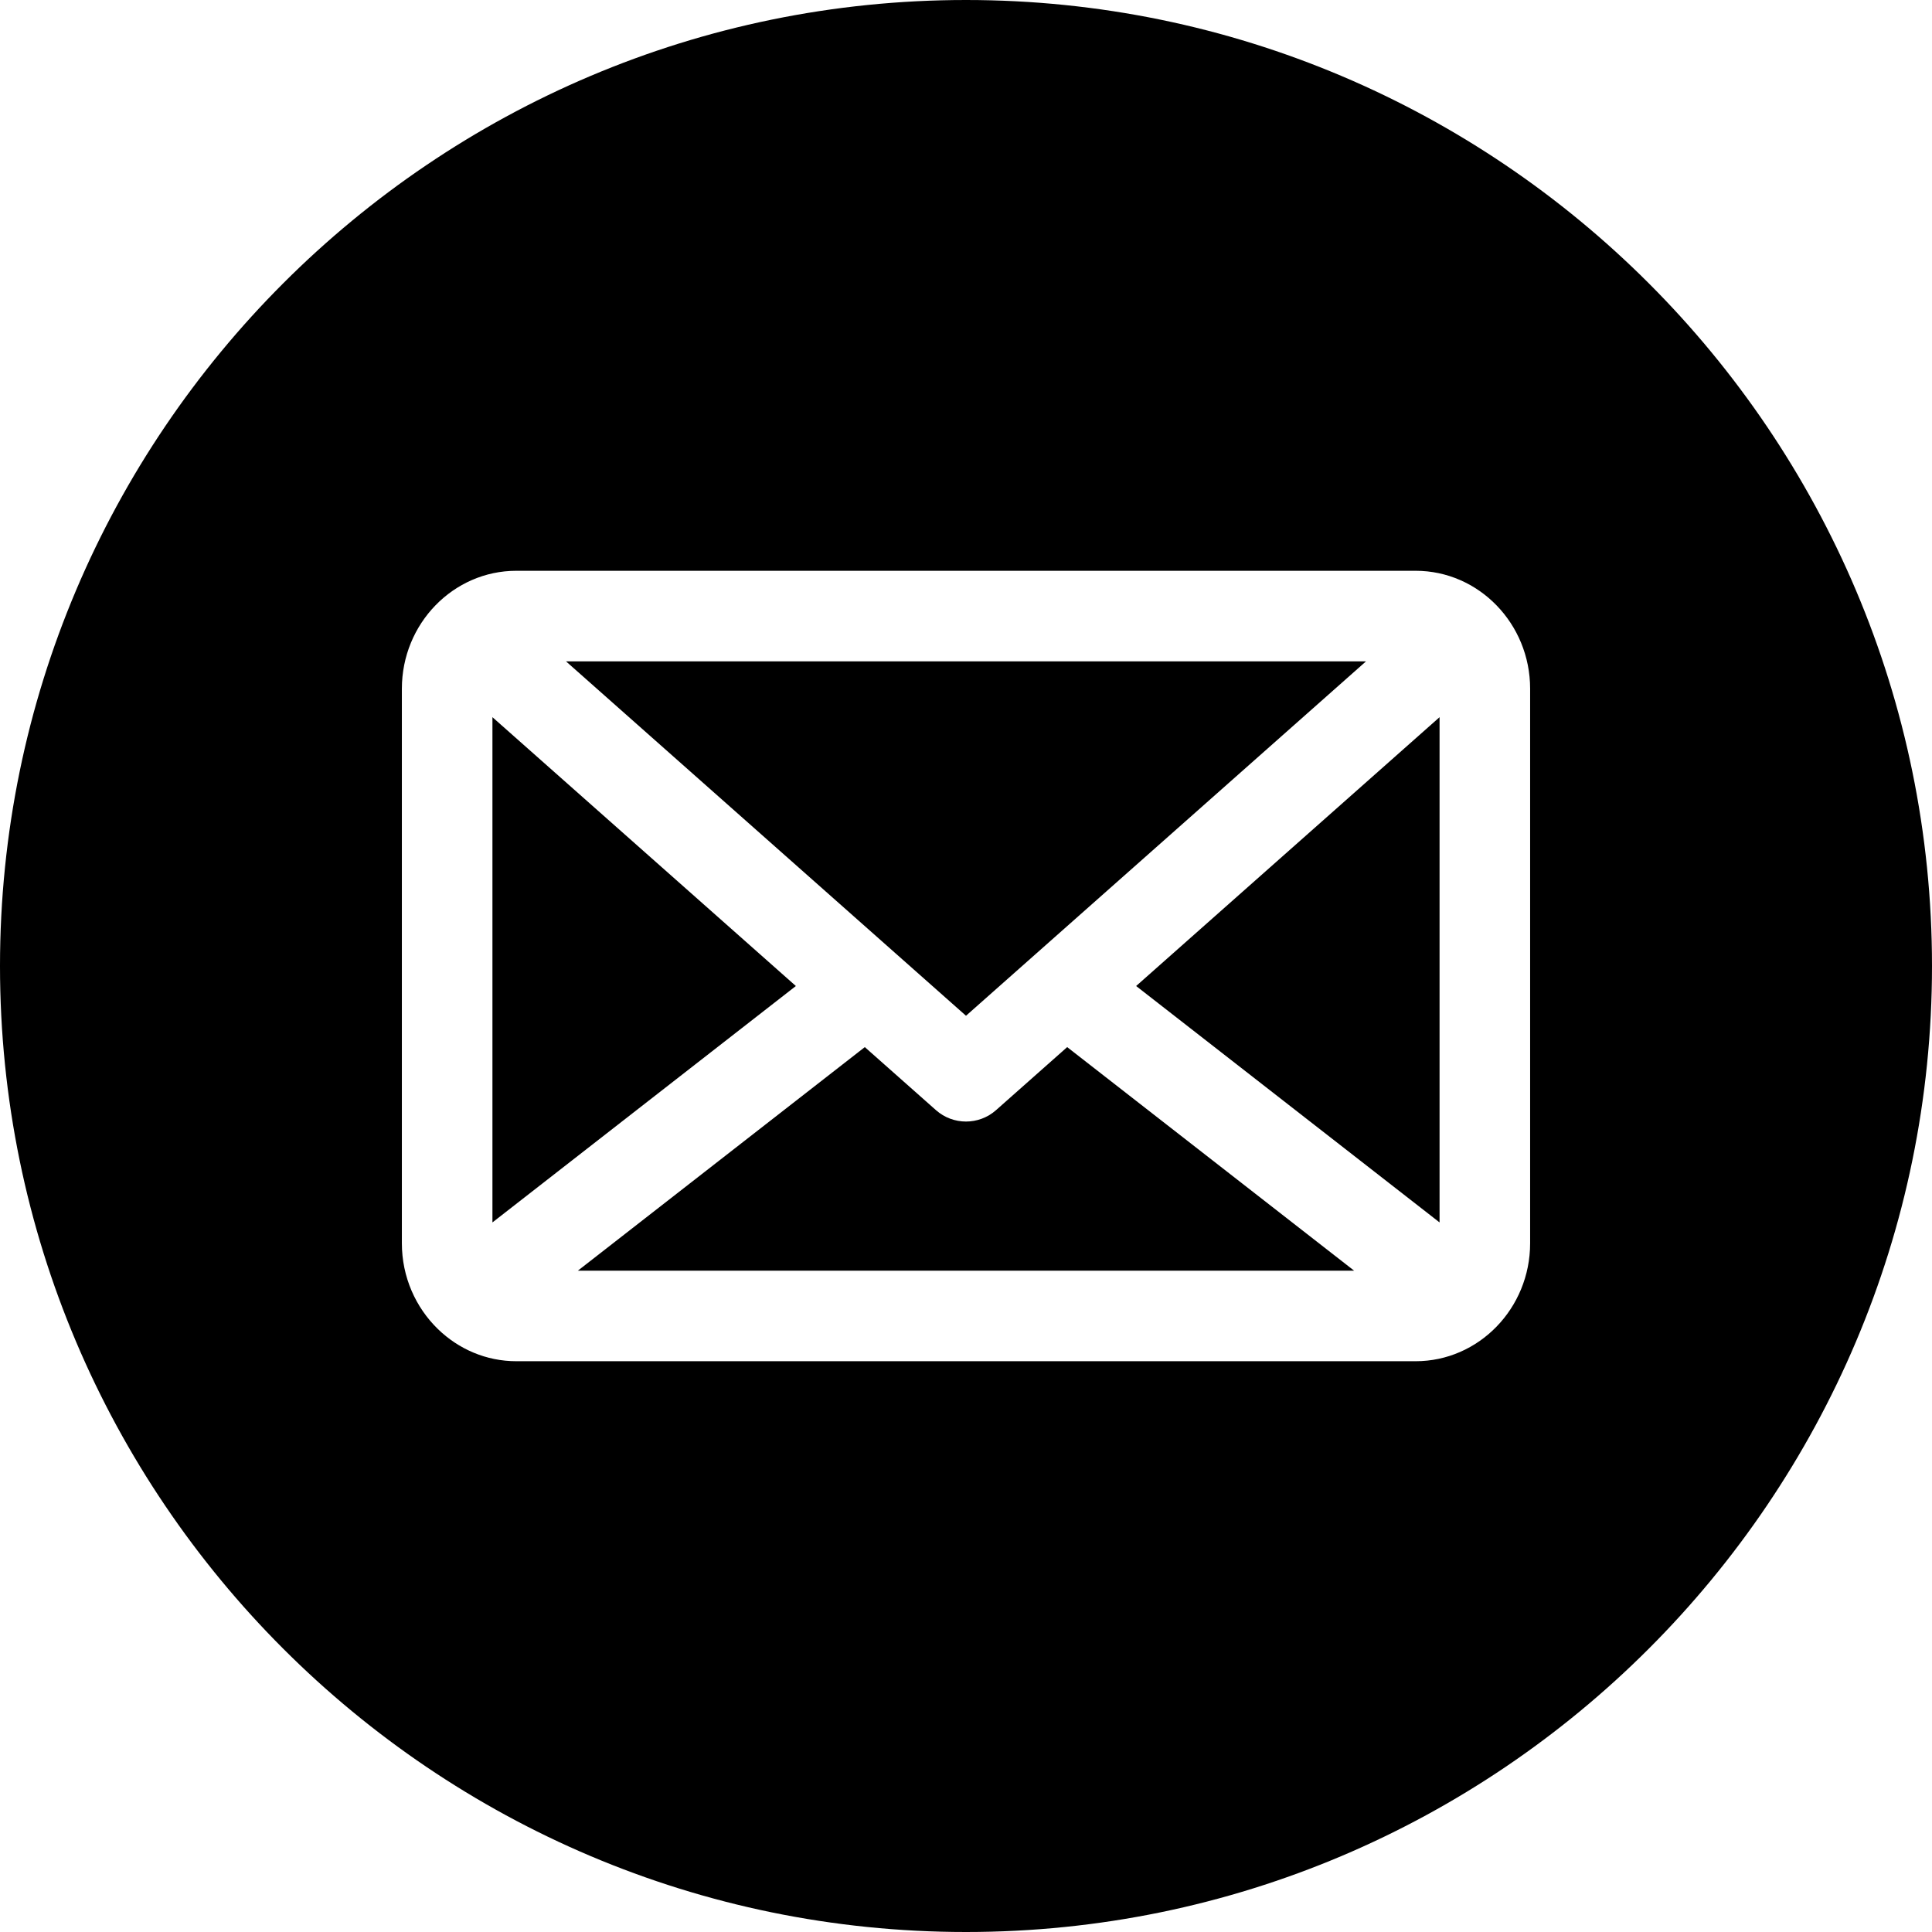
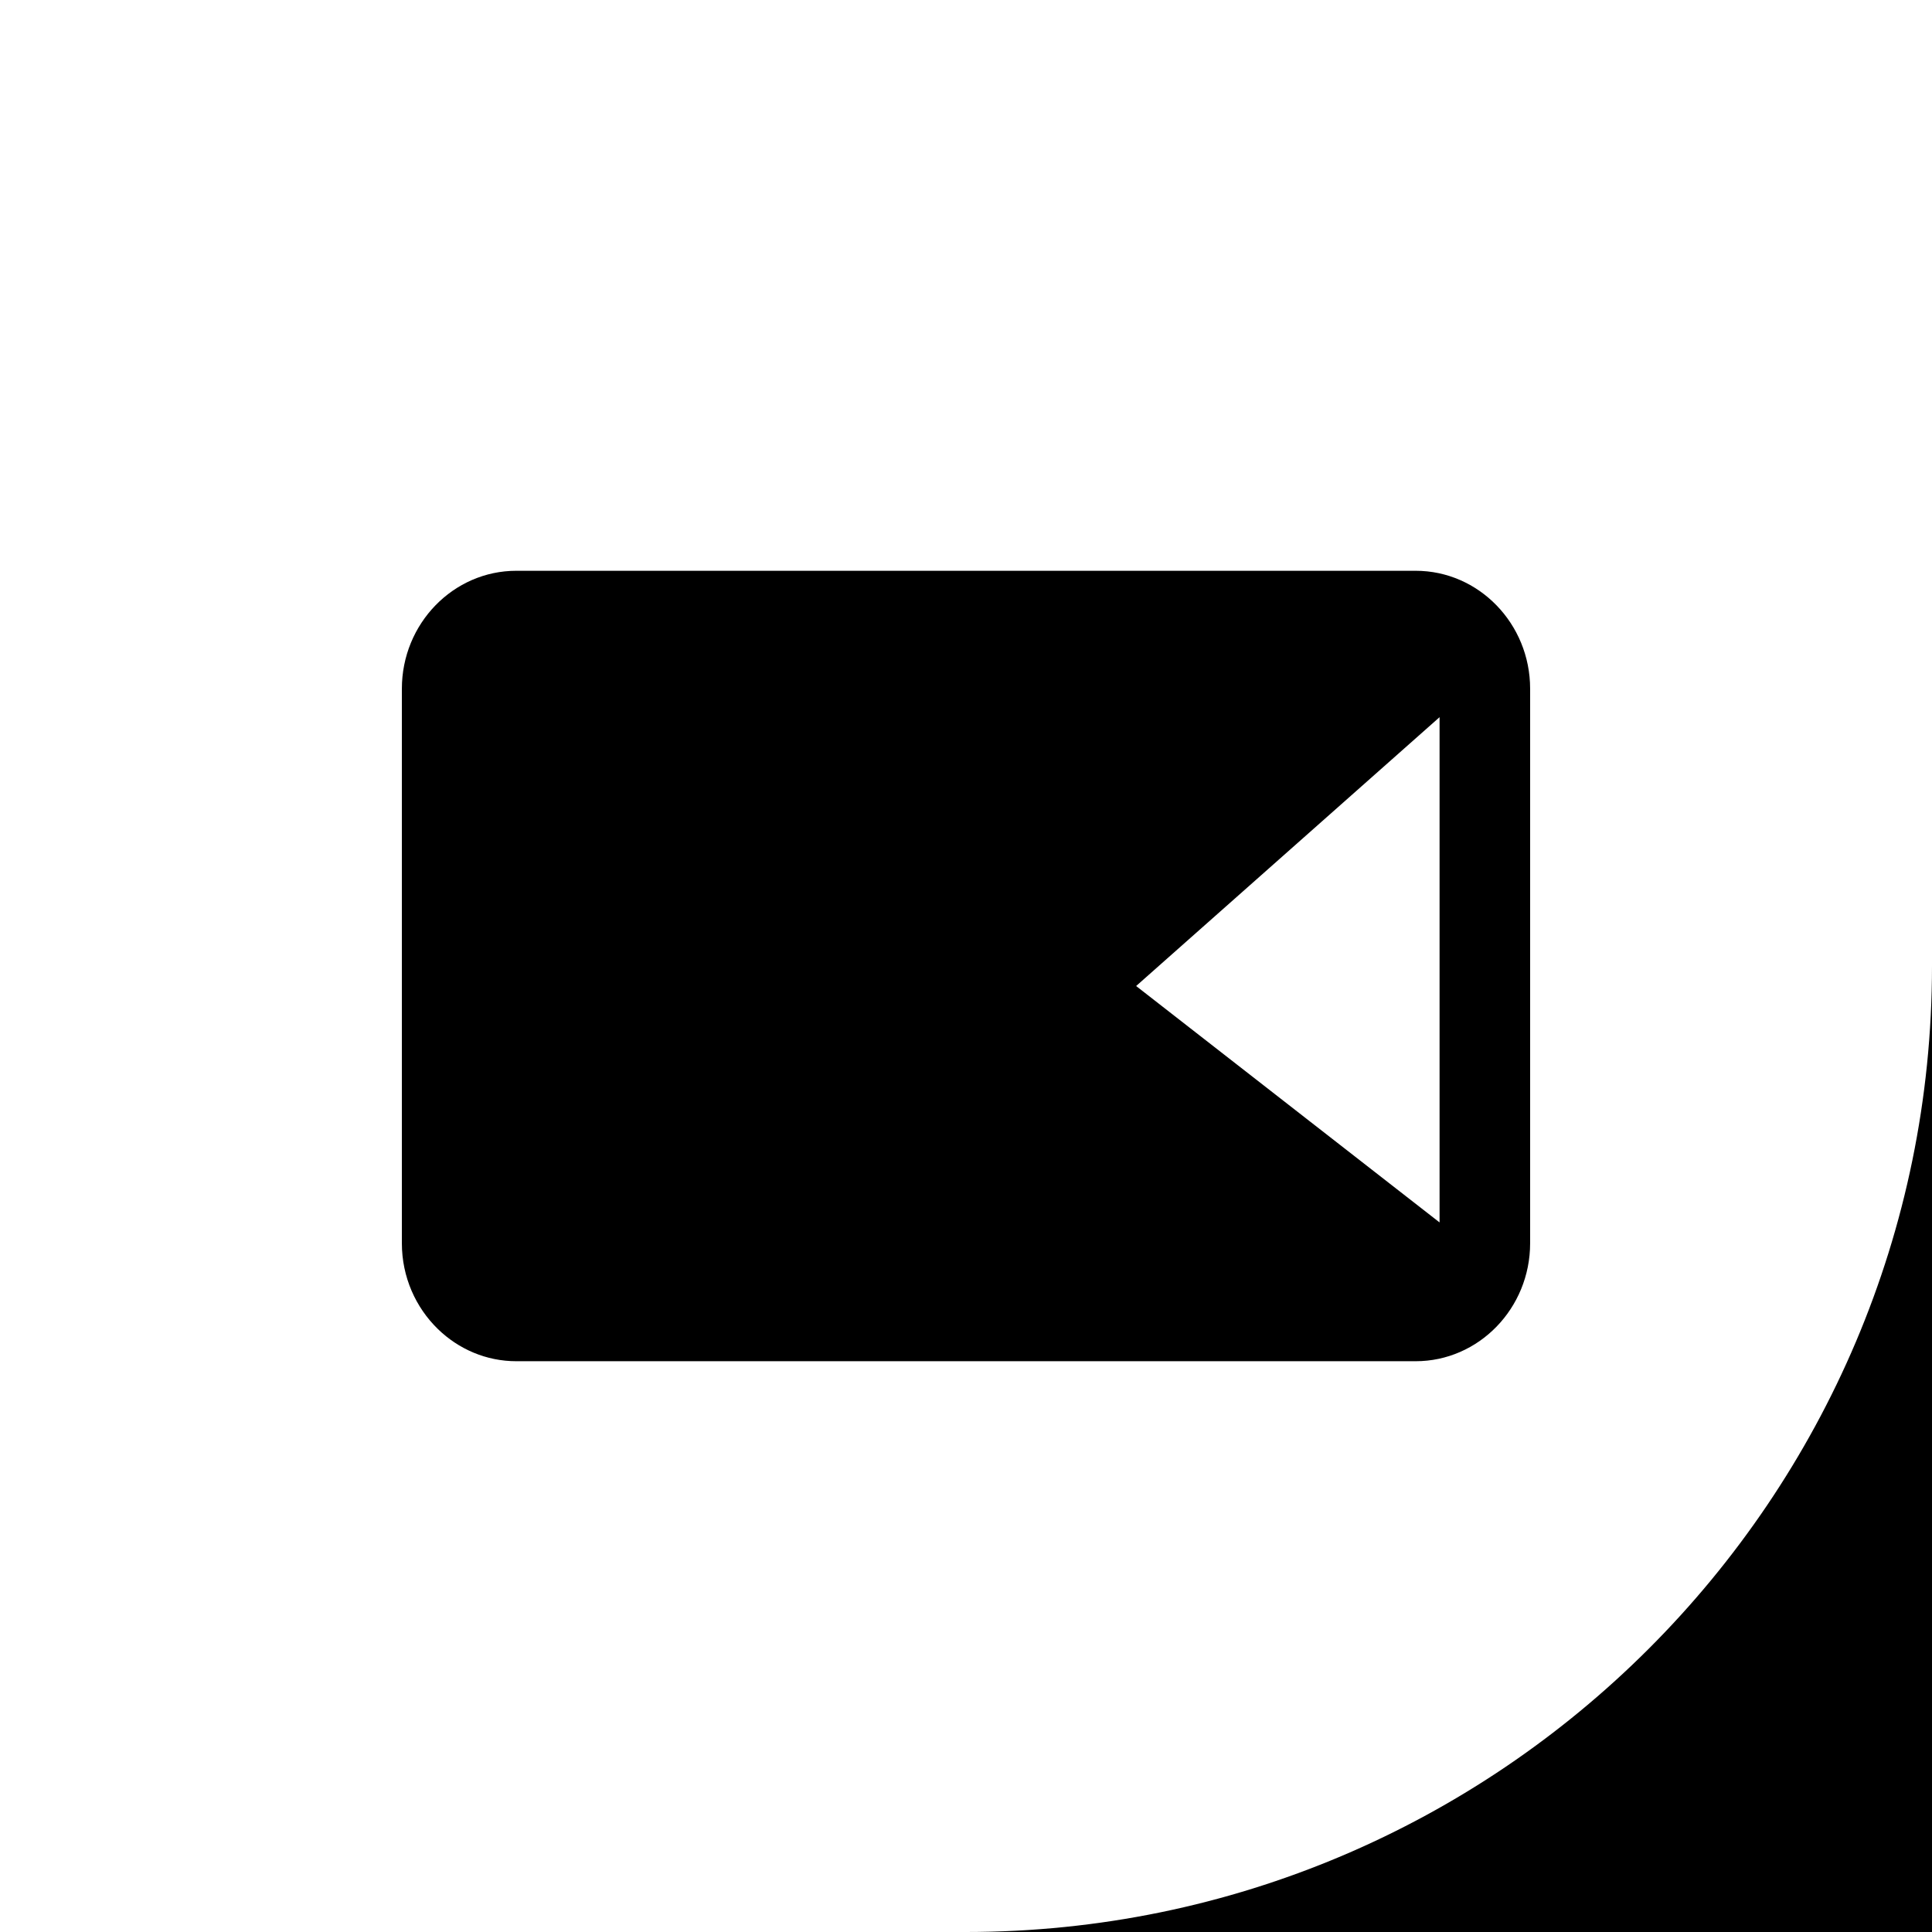
<svg xmlns="http://www.w3.org/2000/svg" height="512" width="512">
-   <path d="M301.087 261.305L381.5 190.06v133.895zM130.5 190.06v133.896l80.413-62.651zm133.458 104.142c-2.271 2.012-5.115 3.018-7.958 3.018s-5.687-1.006-7.958-3.018l-18.857-16.707-76.04 59.244h205.711l-76.041-59.244zm-26.486-41.431L256 269.187l106.011-93.925H149.989l87.472 77.5zM512 256c0 141.159-114.841 256-256 256S0 397.159 0 256 114.841 0 256 0s256 114.842 256 256zm-106.5-73.477c0-17.237-13.612-31.261-30.343-31.261H136.843c-16.731 0-30.343 14.023-30.343 31.261v146.954c0 8.955 3.679 17.036 9.555 22.74l.012.012c5.434 5.27 12.743 8.509 20.776 8.509h238.313c16.731 0 30.343-14.023 30.343-31.261V182.523z" />
+   <path d="M301.087 261.305L381.5 190.06v133.895zM130.5 190.06v133.896l80.413-62.651zm133.458 104.142c-2.271 2.012-5.115 3.018-7.958 3.018s-5.687-1.006-7.958-3.018l-18.857-16.707-76.04 59.244h205.711l-76.041-59.244zm-26.486-41.431L256 269.187l106.011-93.925H149.989l87.472 77.5zM512 256c0 141.159-114.841 256-256 256s256 114.842 256 256zm-106.5-73.477c0-17.237-13.612-31.261-30.343-31.261H136.843c-16.731 0-30.343 14.023-30.343 31.261v146.954c0 8.955 3.679 17.036 9.555 22.74l.012.012c5.434 5.27 12.743 8.509 20.776 8.509h238.313c16.731 0 30.343-14.023 30.343-31.261V182.523z" />
</svg>